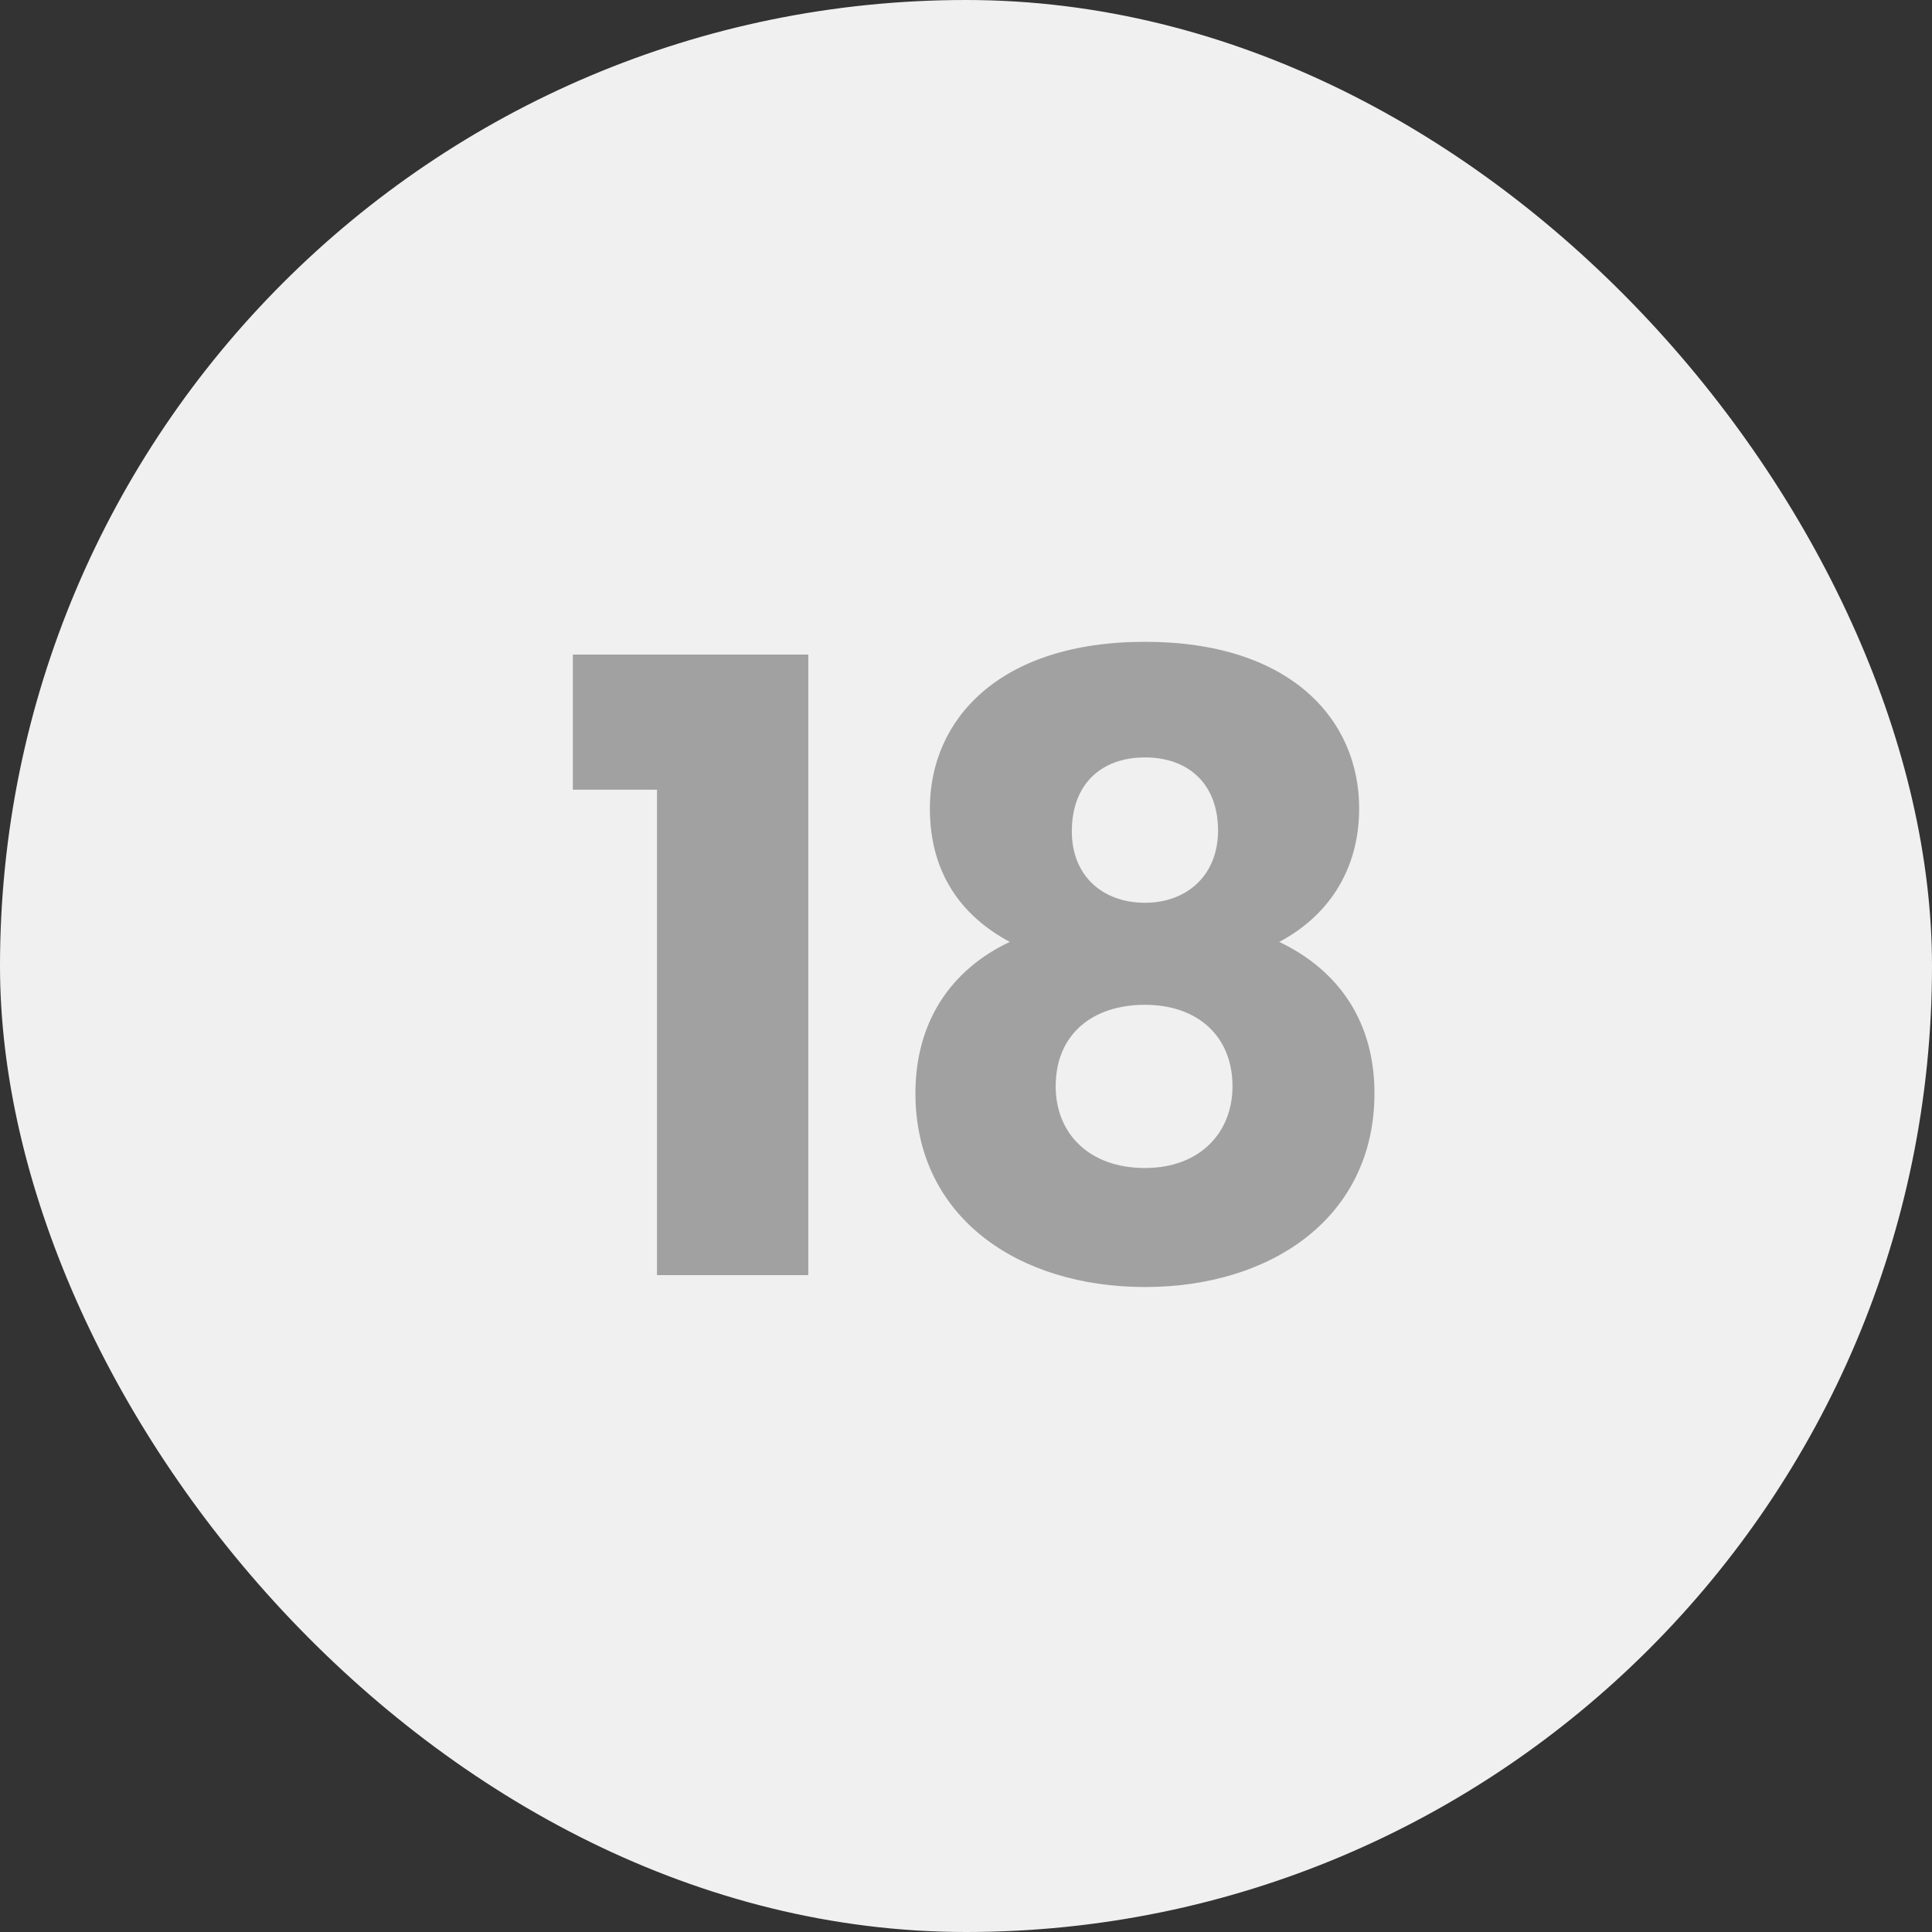
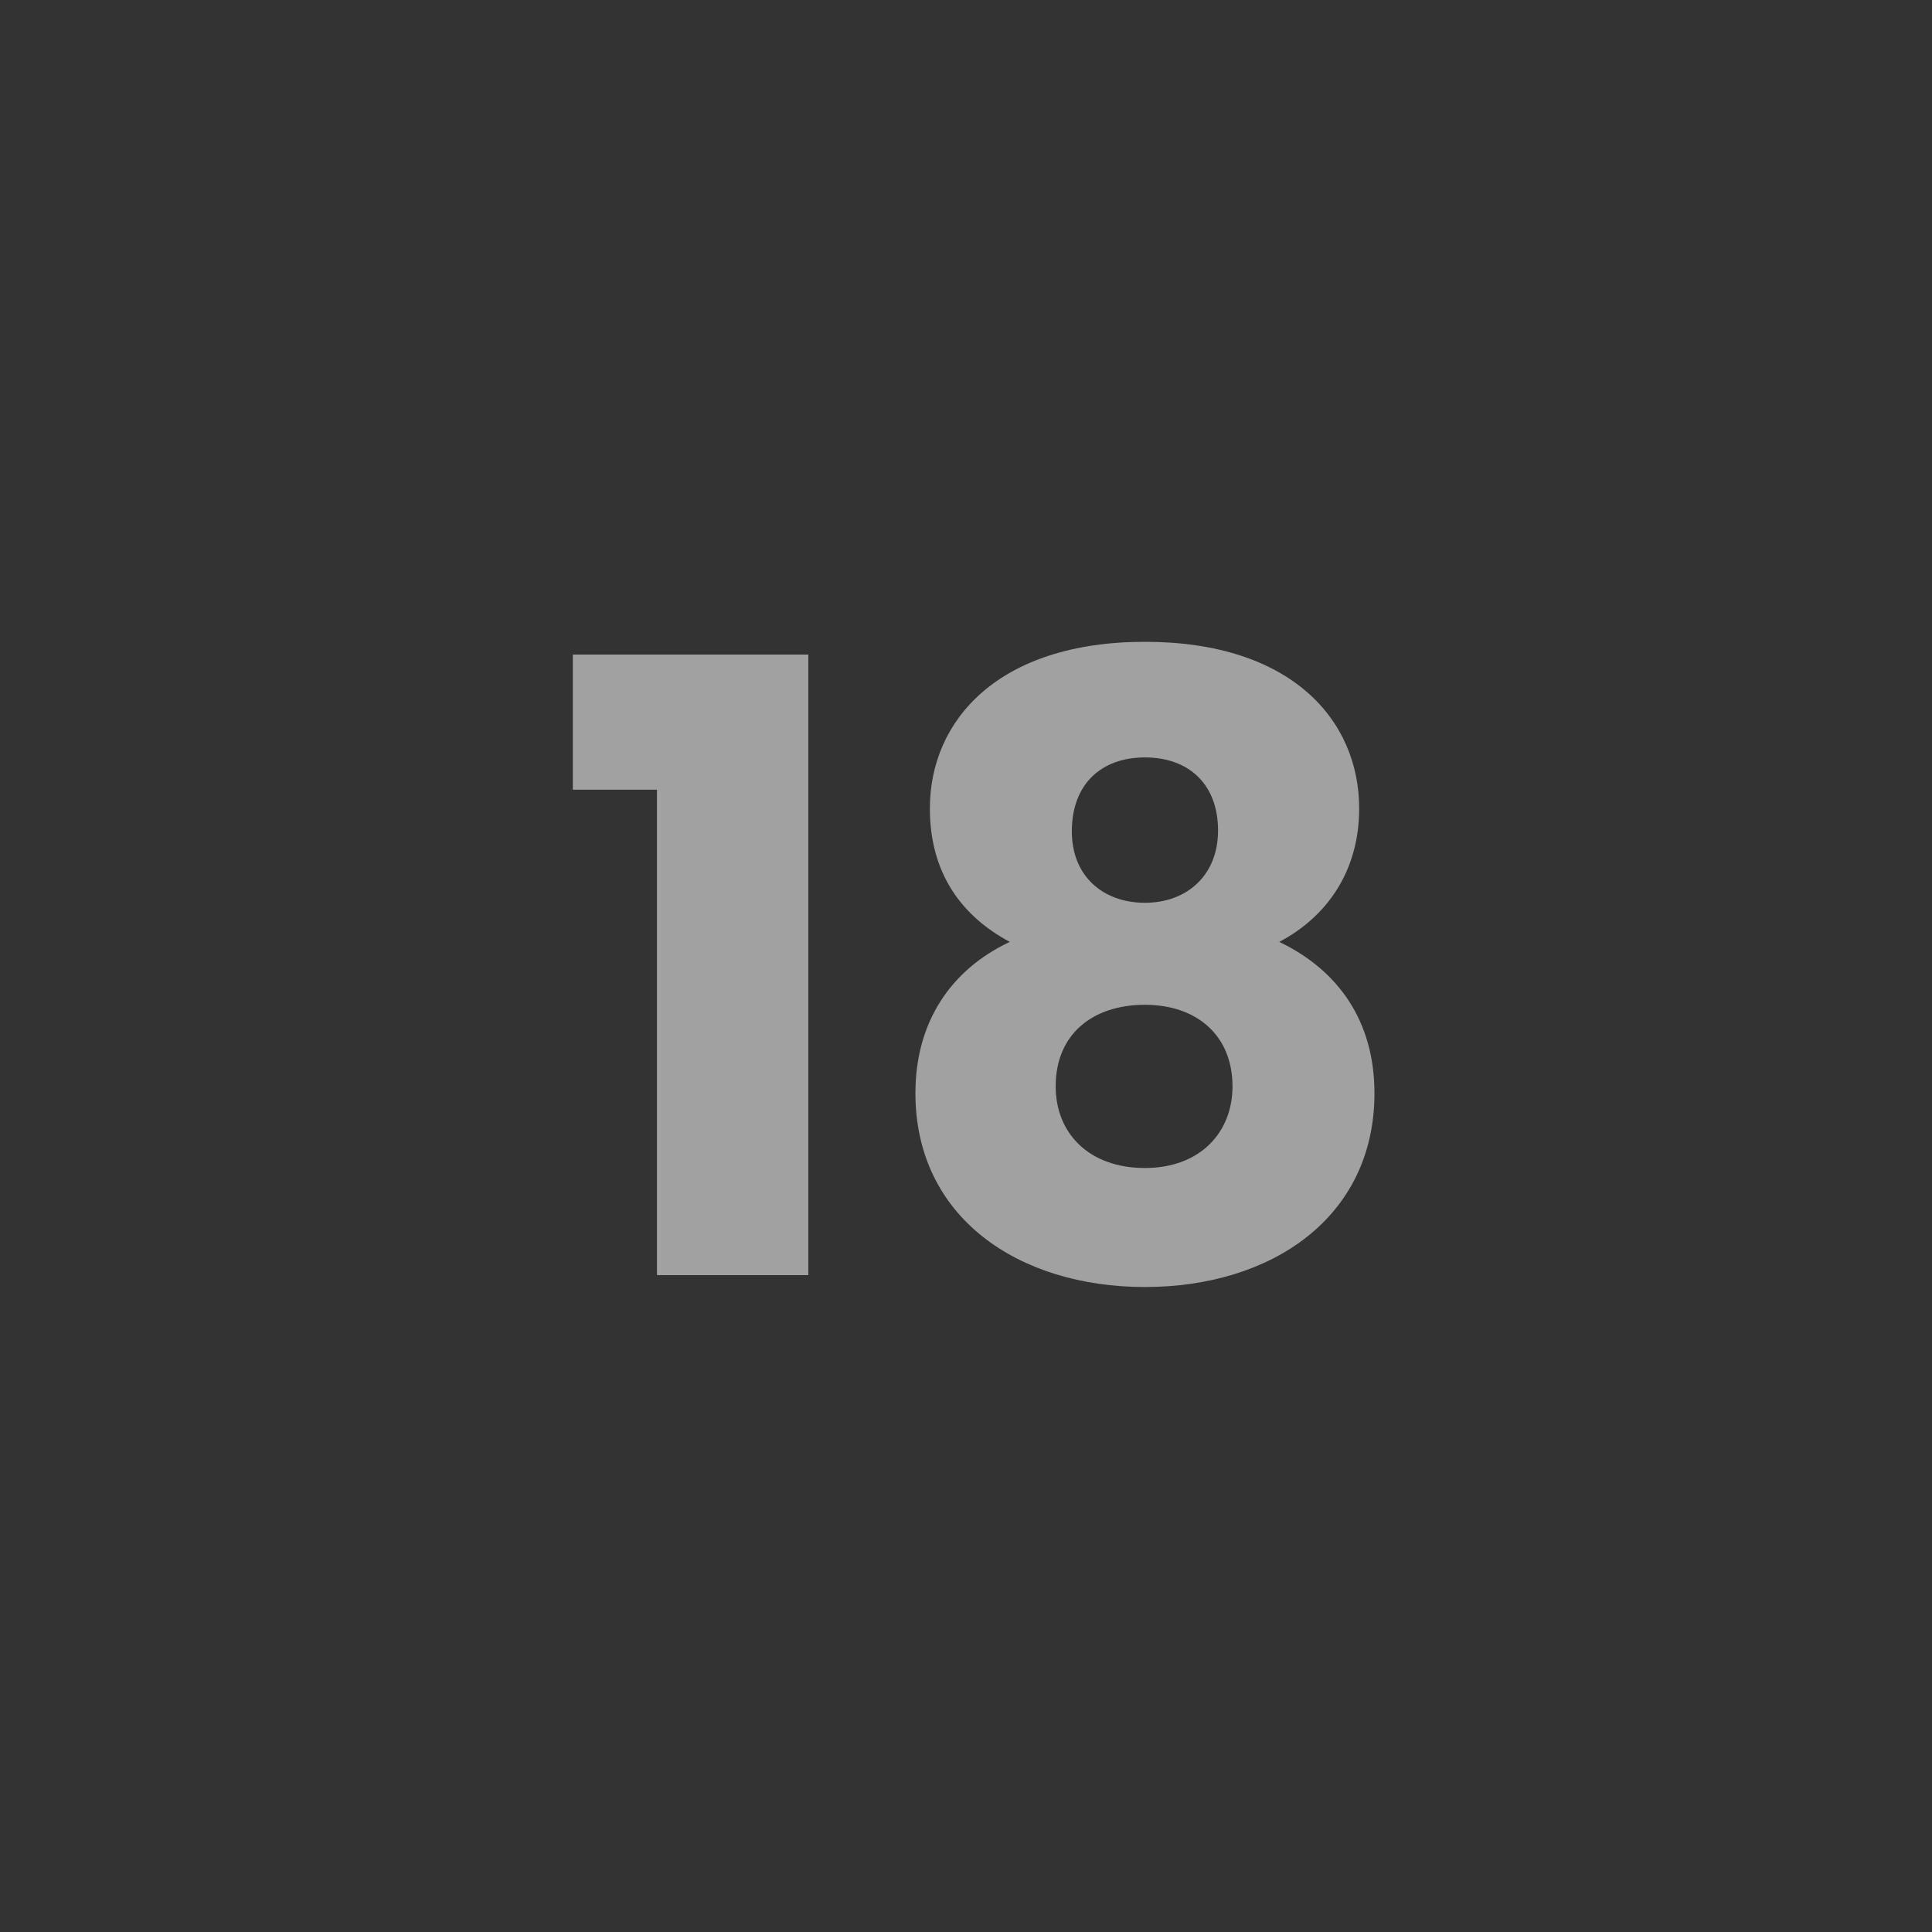
<svg xmlns="http://www.w3.org/2000/svg" width="50" height="50" viewBox="0 0 50 50" fill="none">
  <rect x="0" y="0" width="50" height="50" fill="#333333" stroke="none" />
-   <rect width="50" height="50" rx="25" fill="#F0F0F0" />
  <path d="M17.003 33H20.919V16.94H14.825V20.438H17.003V33ZM26.133 24.376C24.593 25.102 23.691 26.466 23.691 28.292C23.691 31.504 26.353 33.308 29.631 33.308C32.909 33.308 35.571 31.504 35.571 28.292C35.571 26.466 34.669 25.124 33.107 24.376C34.317 23.738 35.175 22.572 35.175 20.922C35.175 18.634 33.415 16.61 29.631 16.61C25.847 16.61 24.065 18.634 24.065 20.922C24.065 22.616 24.901 23.716 26.133 24.376ZM29.631 23.364C28.553 23.364 27.739 22.682 27.739 21.516C27.739 20.284 28.509 19.602 29.631 19.602C30.753 19.602 31.523 20.284 31.523 21.494C31.523 22.66 30.709 23.364 29.631 23.364ZM29.631 26.004C30.973 26.004 31.897 26.796 31.897 28.116C31.897 29.304 31.061 30.228 29.631 30.228C28.179 30.228 27.321 29.326 27.321 28.116C27.321 26.752 28.289 26.004 29.631 26.004Z" fill="#A1A1A1" />
</svg>